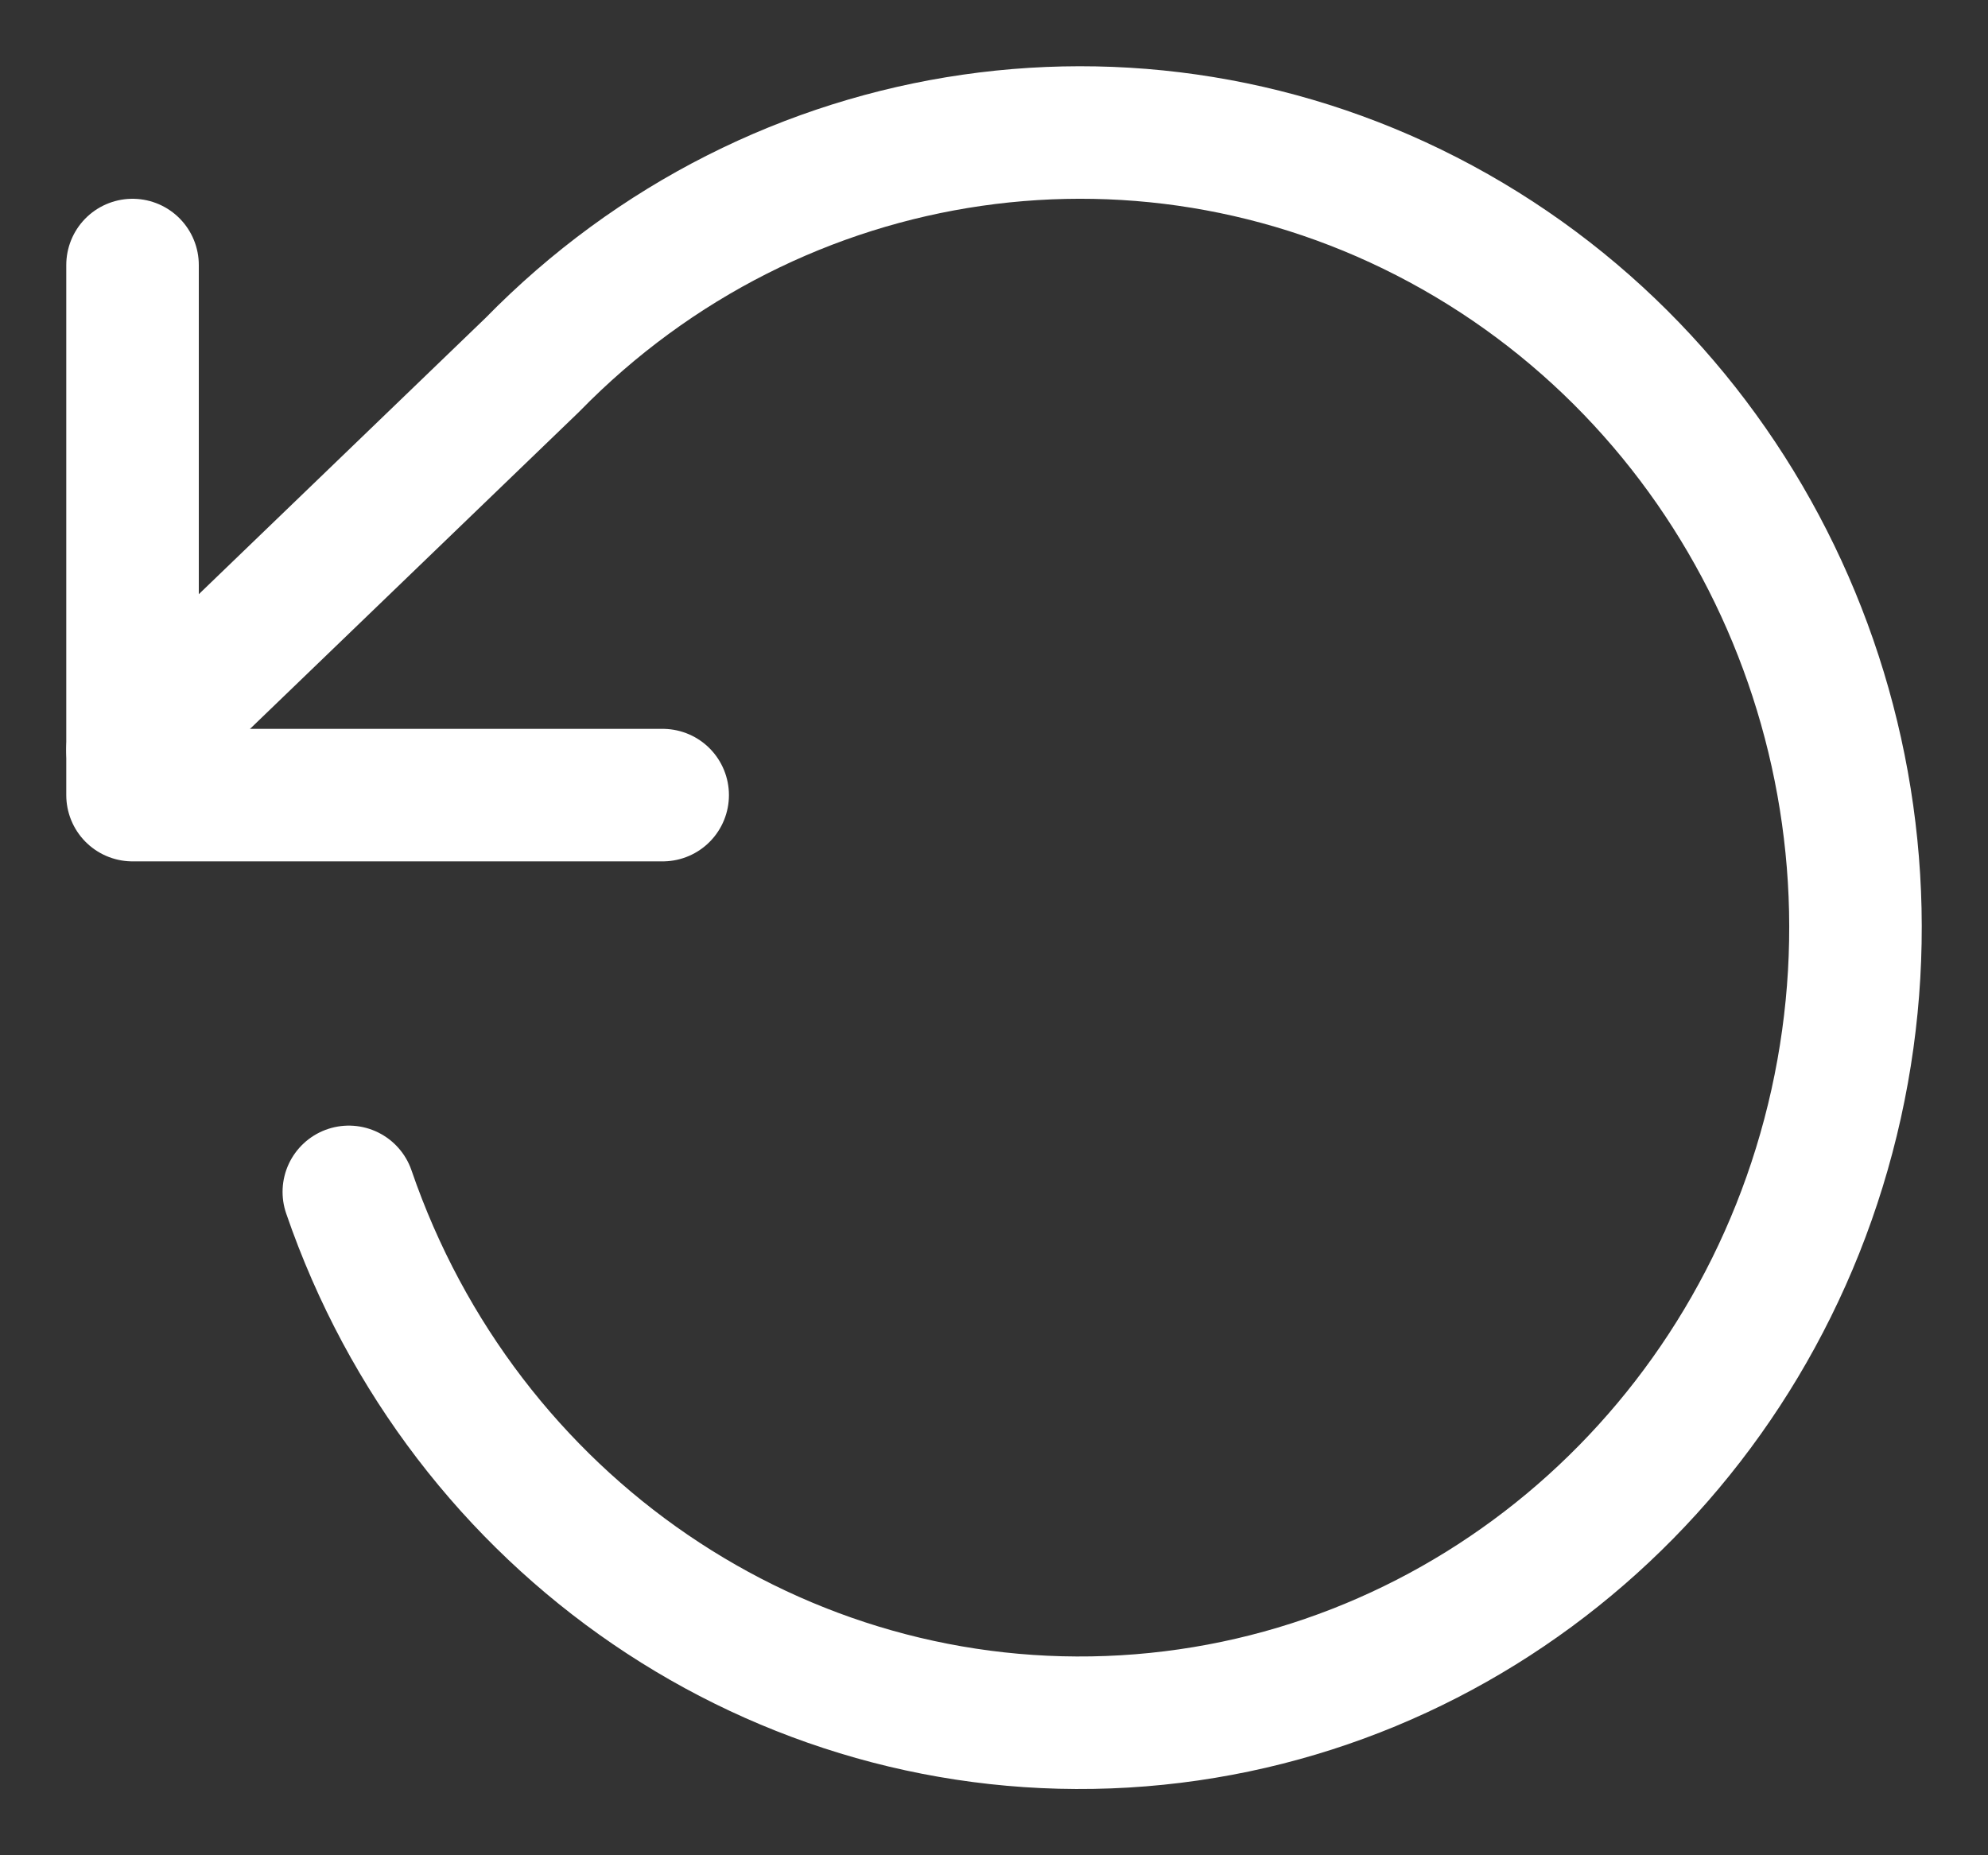
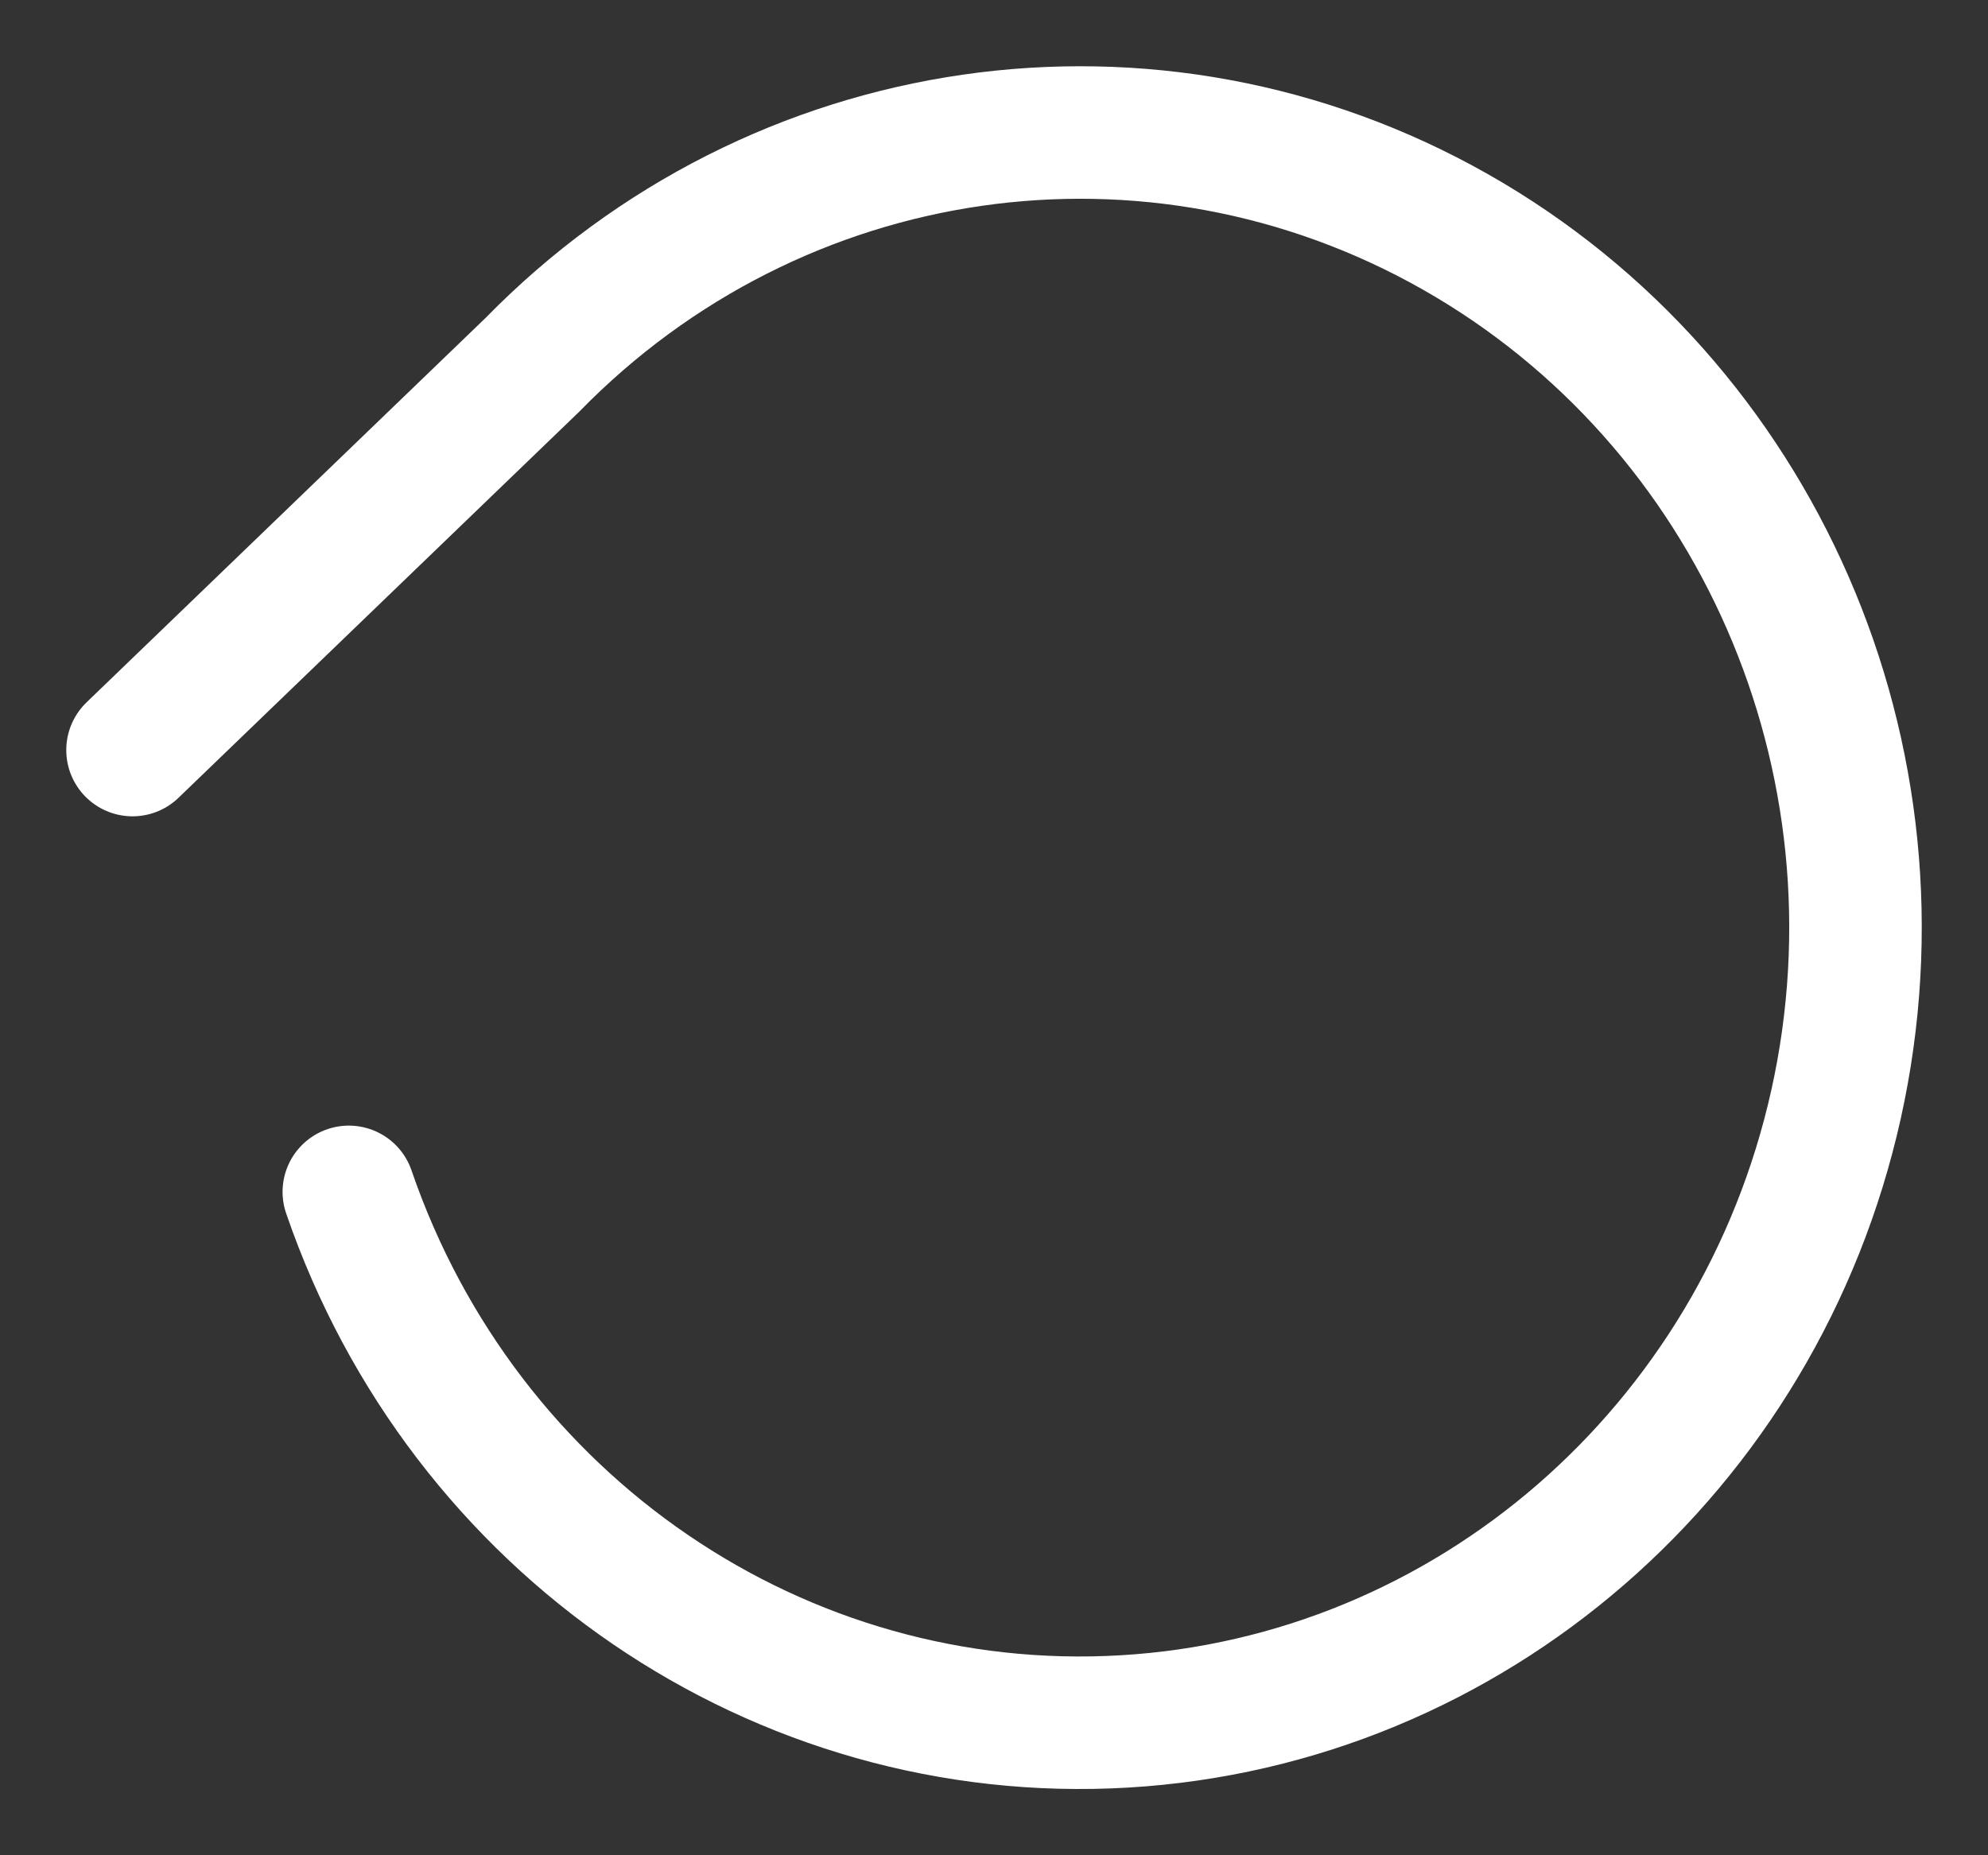
<svg xmlns="http://www.w3.org/2000/svg" width="15" height="14">
  <rect width="100%" height="100%" fill="#333333" stroke="none" />
  <g fill="none" fill-rule="evenodd" stroke="#FFF" stroke-linecap="round" stroke-linejoin="round">
-     <path d="M1 2v4h4" />
    <path d="M2.632 8.994c.865 2.52 3.252 4.15 5.853 3.996 2.602-.154 4.79-2.053 5.369-4.659.578-2.605-.594-5.289-2.874-6.582C8.7.456 5.86.866 4.016 2.754L1 5.66" />
  </g>
</svg>